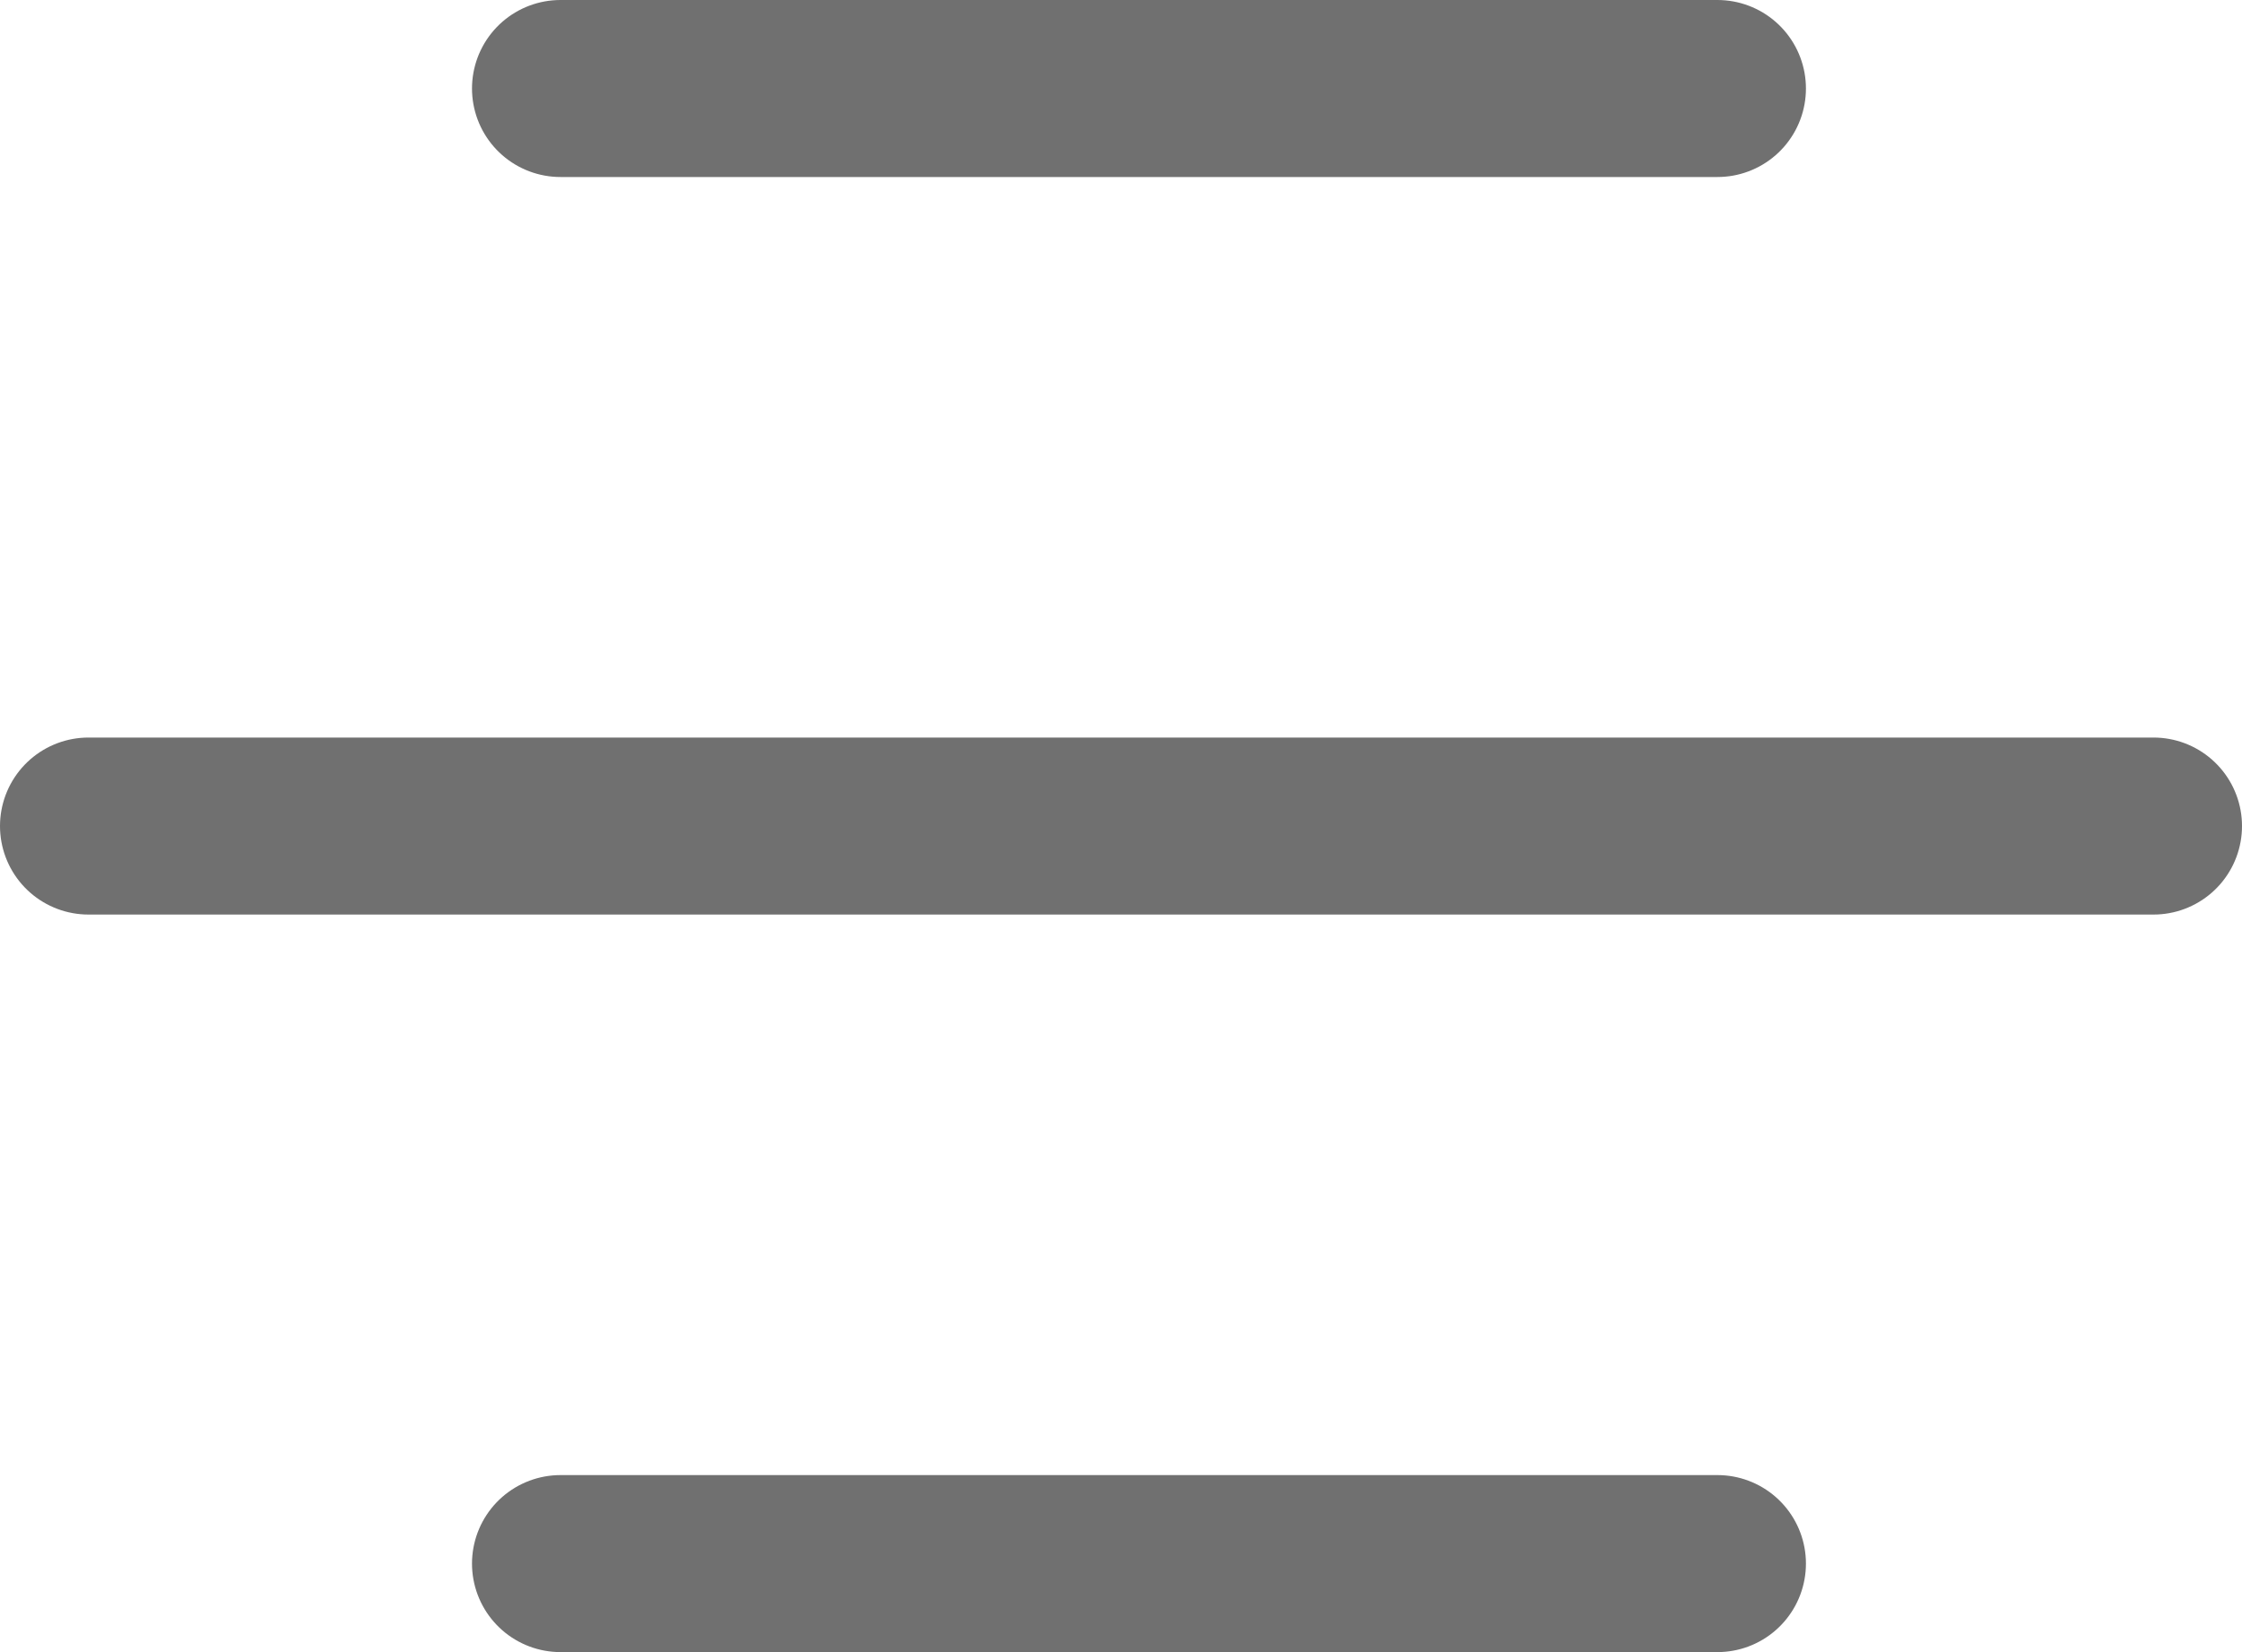
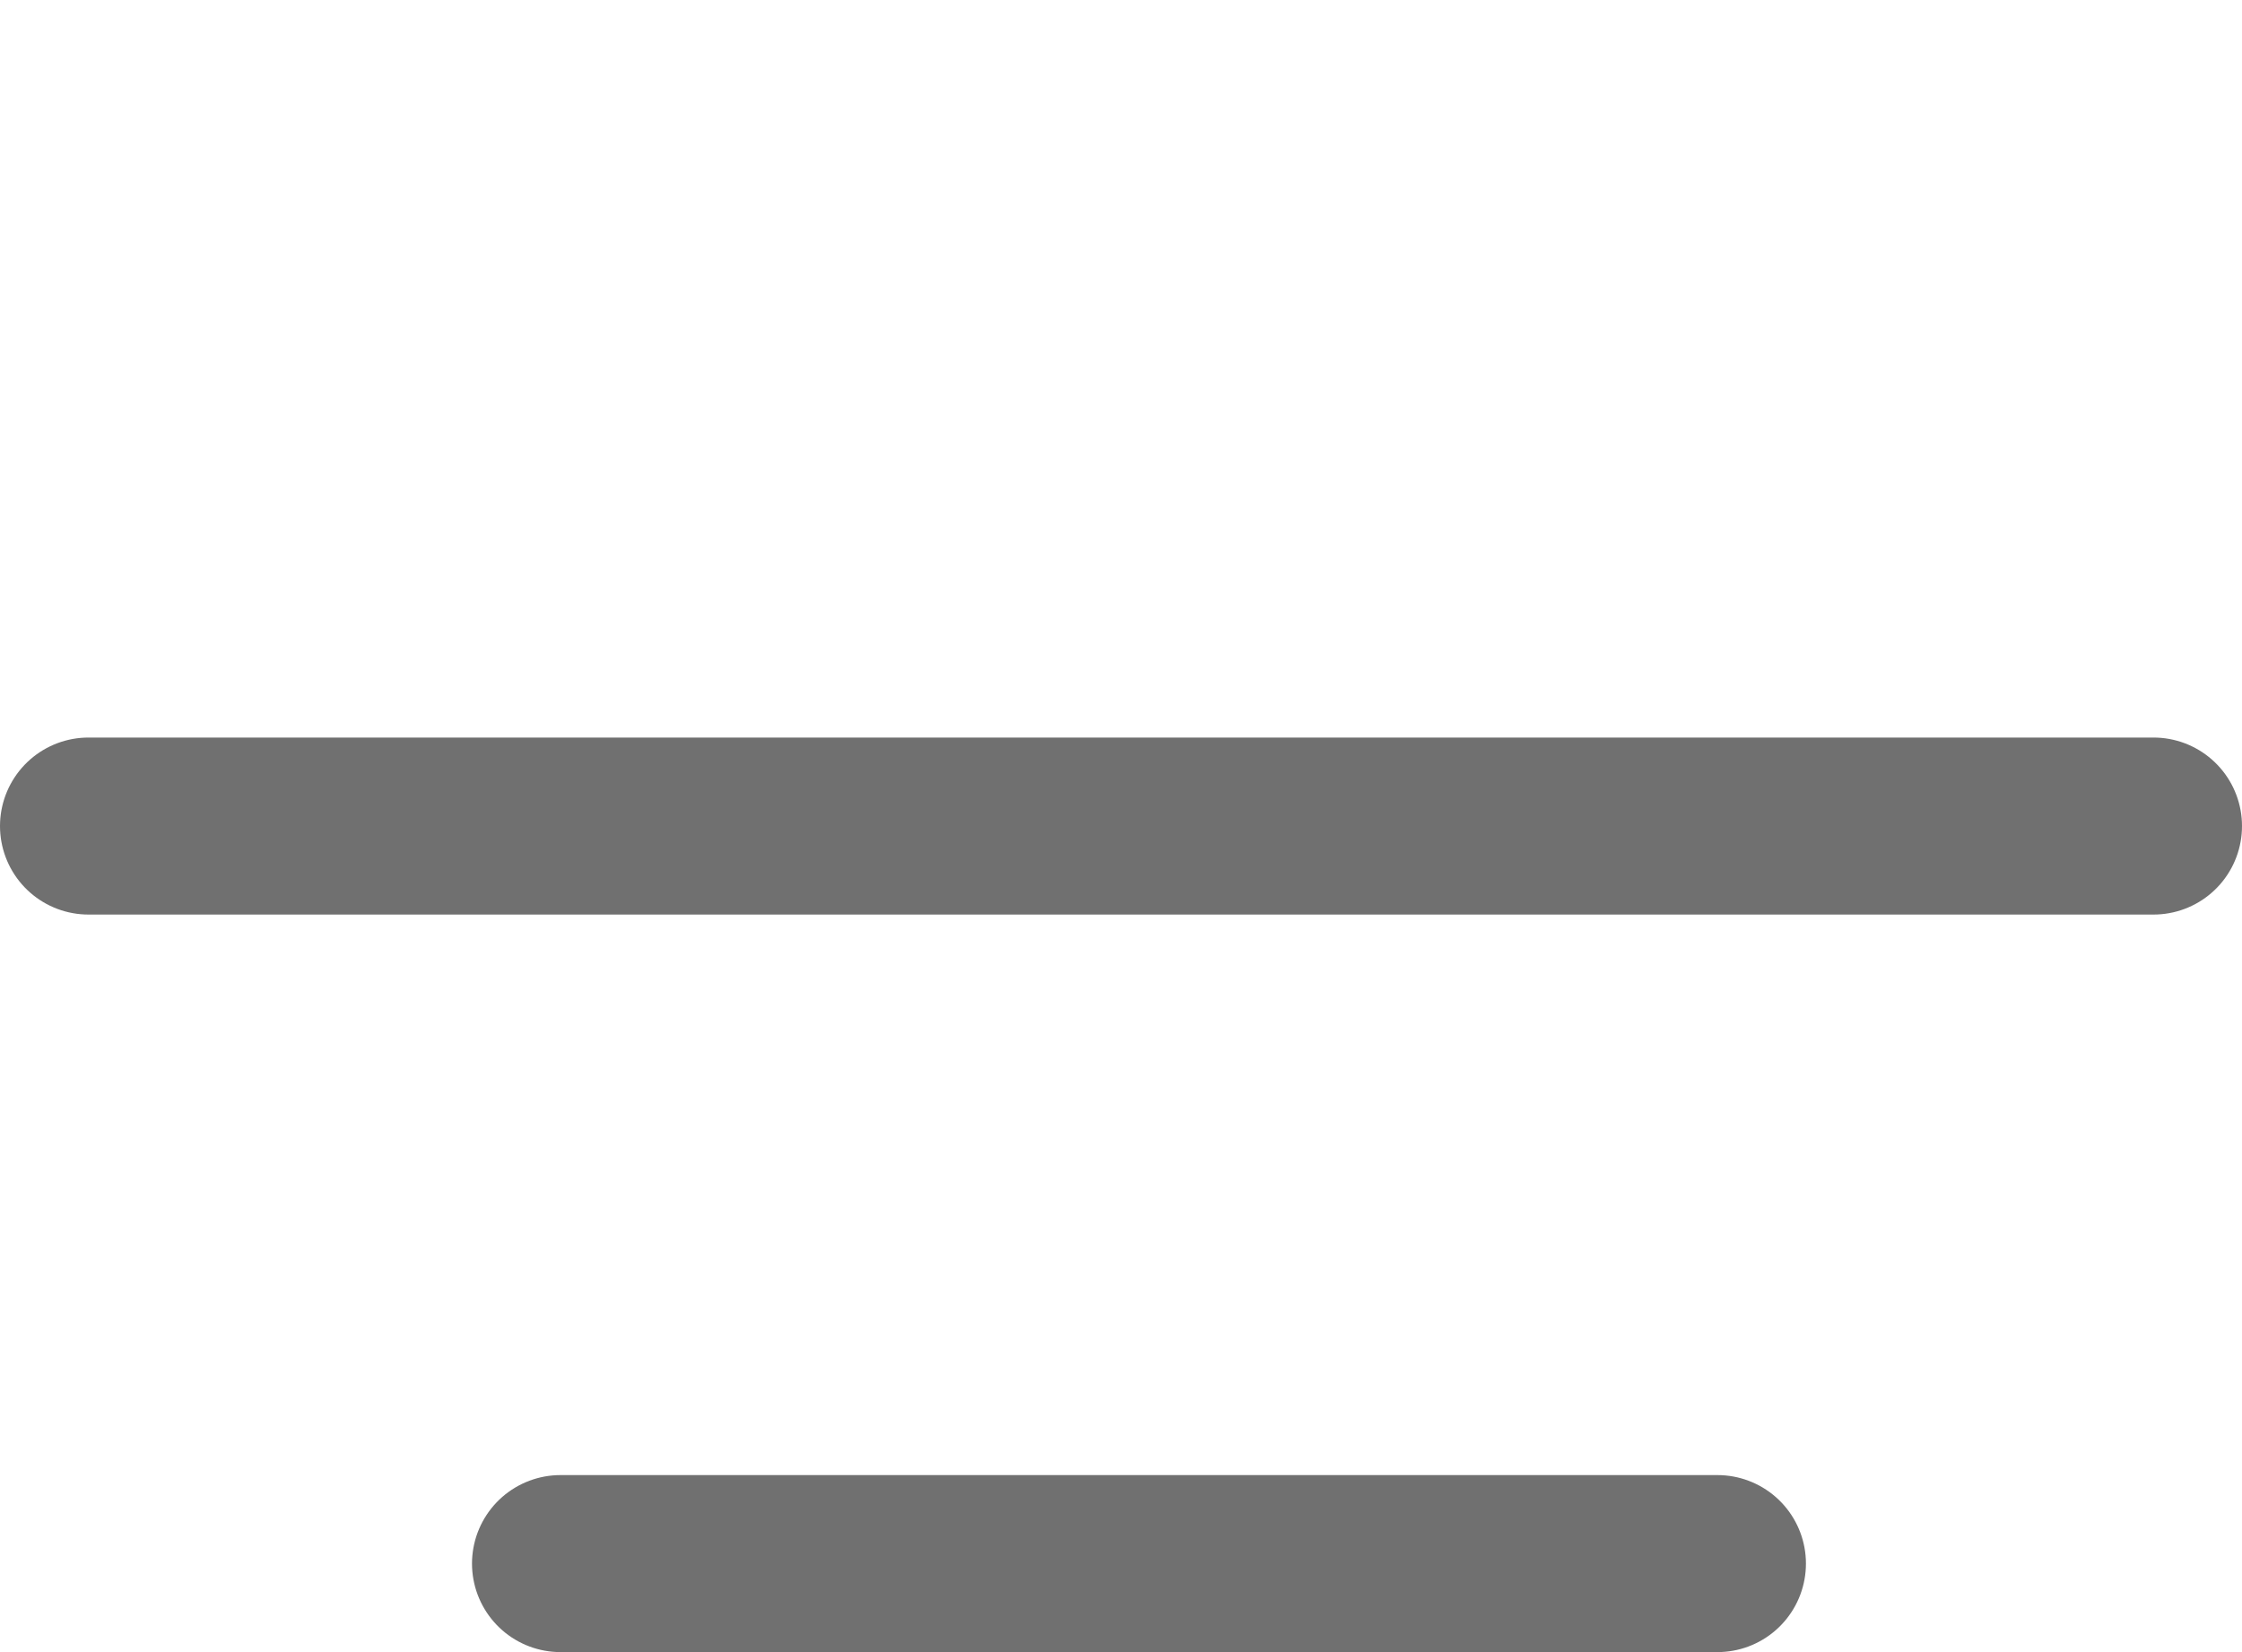
<svg xmlns="http://www.w3.org/2000/svg" width="38" height="28" viewBox="0 0 38 28">
  <g transform="translate(-1356 -41.5)">
-     <line x1="19.609" transform="translate(1365.5 43)" fill="none" stroke="#707070" stroke-linecap="round" stroke-width="3" />
    <line x1="35" transform="translate(1357.5 55.5)" fill="none" stroke="#707070" stroke-linecap="round" stroke-width="3" />
    <line x1="19.609" transform="translate(1365.5 68)" fill="none" stroke="#707070" stroke-linecap="round" stroke-width="3" />
  </g>
</svg>